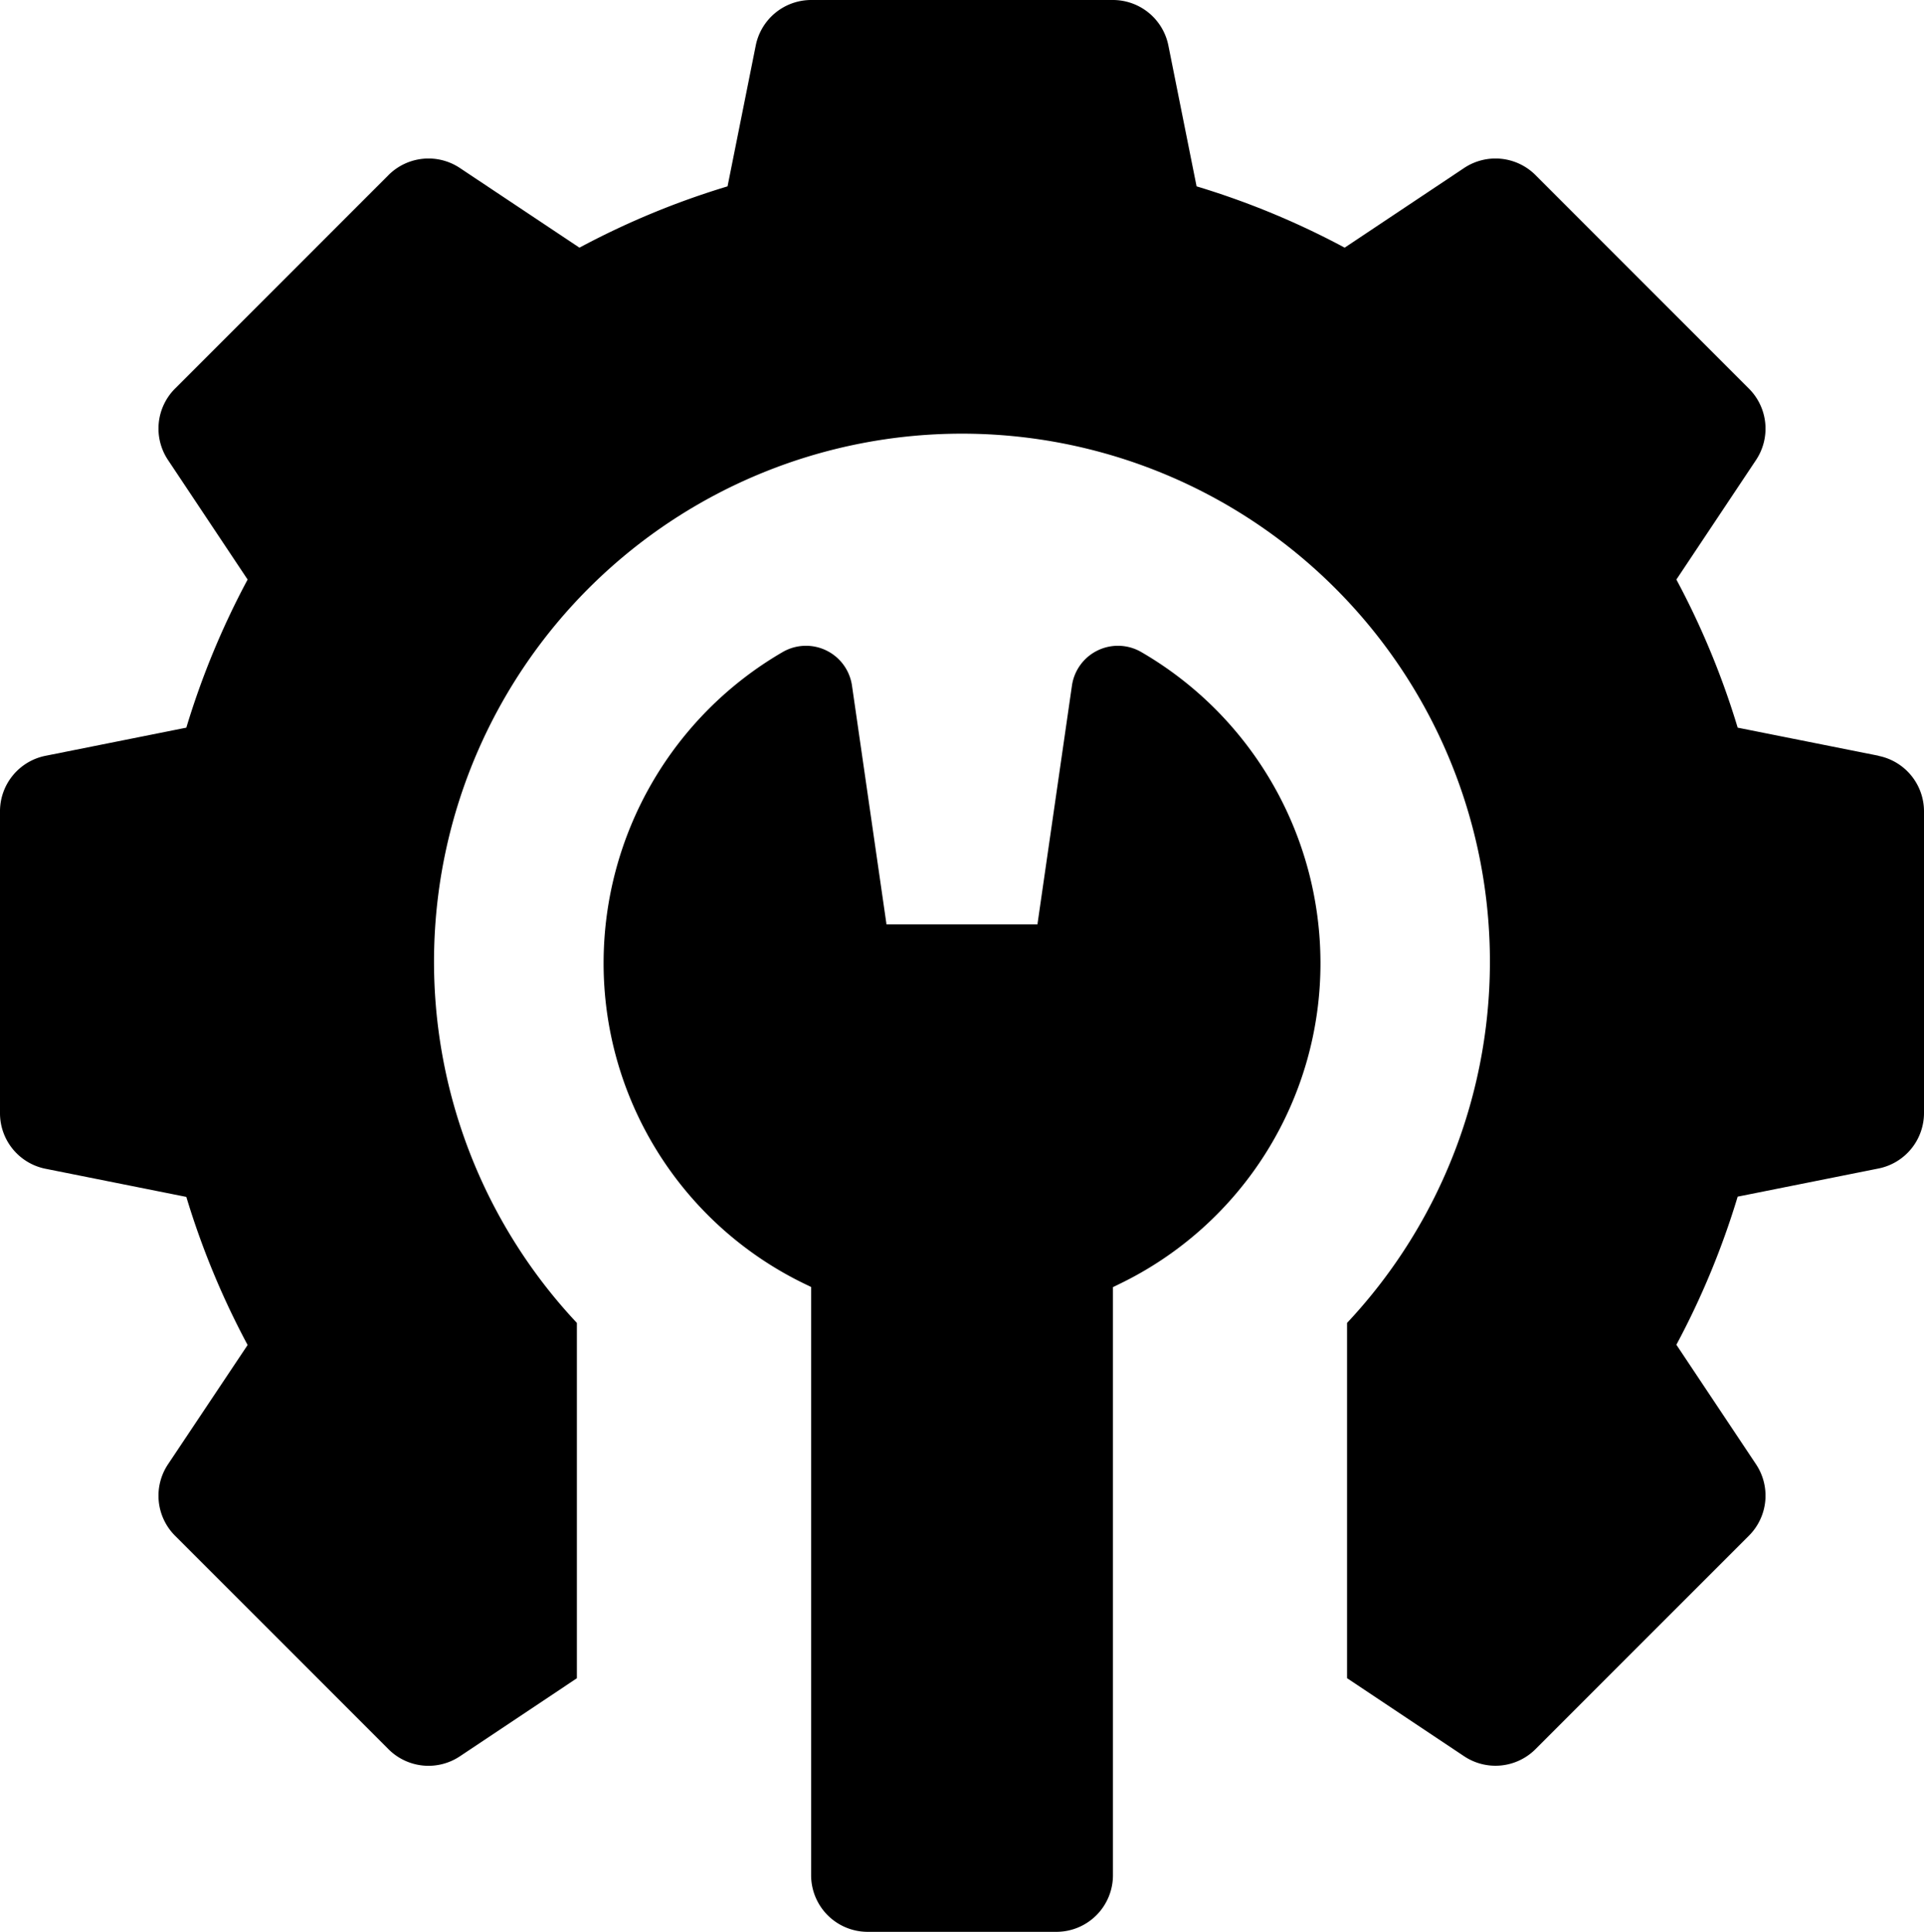
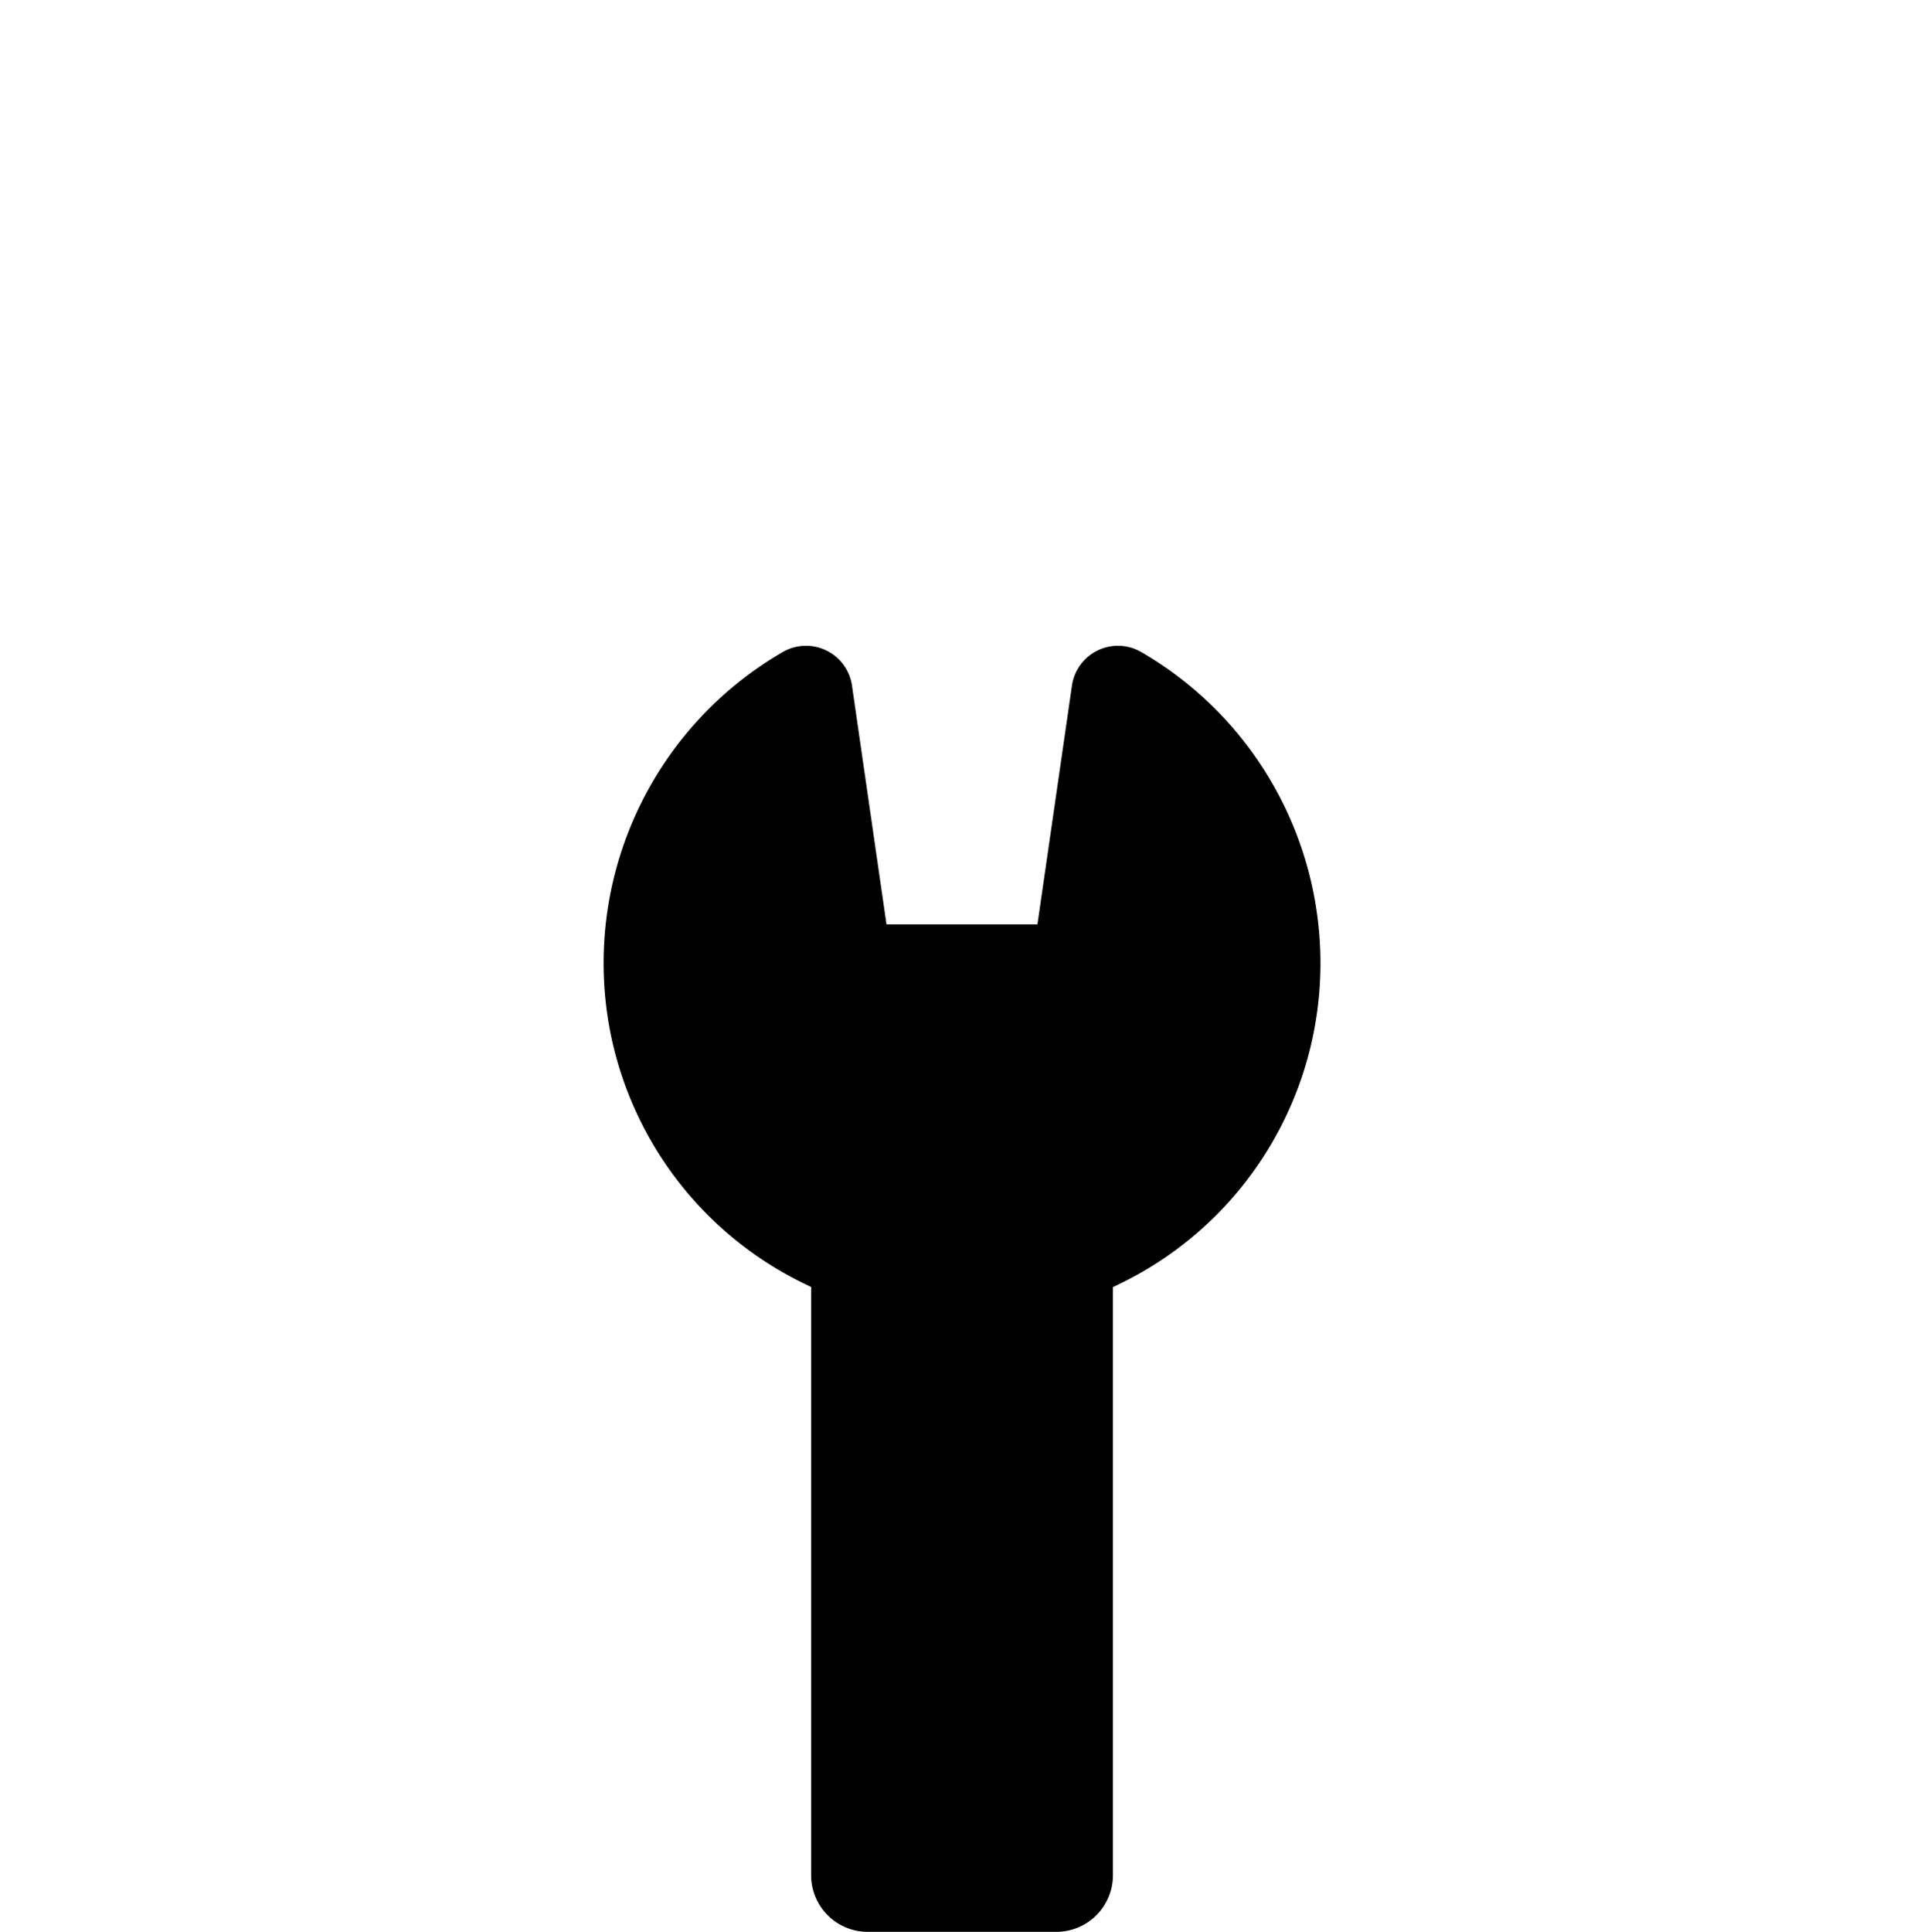
<svg xmlns="http://www.w3.org/2000/svg" width="29.883" height="30" viewBox="0 0 29.883 30">
  <g transform="translate(-1)">
-     <path d="M30.176,11.736,27.989,11.3A12.508,12.508,0,0,0,27.037,9l1.237-1.856a.879.879,0,0,0-.11-1.109L24.849,2.719a.879.879,0,0,0-1.109-.11L21.885,3.846a12.512,12.512,0,0,0-2.3-.952L19.147.707A.879.879,0,0,0,18.285,0H13.6a.879.879,0,0,0-.862.707L12.3,2.894a12.516,12.516,0,0,0-2.3.952L8.143,2.609a.879.879,0,0,0-1.109.11L3.719,6.034a.879.879,0,0,0-.11,1.109L4.846,9a12.512,12.512,0,0,0-.952,2.3l-2.187.437A.879.879,0,0,0,1,12.6v4.688a.879.879,0,0,0,.707.862l2.187.437a12.509,12.509,0,0,0,.952,2.3L3.609,22.74a.879.879,0,0,0,.11,1.109l3.315,3.315a.879.879,0,0,0,1.109.11L9.96,26.062V20.544a8.2,8.2,0,1,1,11.962,0v5.517l1.818,1.212a.879.879,0,0,0,1.109-.11l3.315-3.315a.879.879,0,0,0,.11-1.109l-1.237-1.856a12.513,12.513,0,0,0,.952-2.3l2.187-.437a.879.879,0,0,0,.707-.862V12.6a.879.879,0,0,0-.707-.862Z" transform="translate(0 0)" />
    <path d="M169.351,171.238a.722.722,0,0,0-1.077.522l-.536,3.708h-2.344l-.536-3.708a.722.722,0,0,0-1.077-.522A5.585,5.585,0,0,0,161,176.053a5.529,5.529,0,0,0,3.13,5l.093.045v9.135a.879.879,0,0,0,.879.879h2.93a.879.879,0,0,0,.879-.879V181.1l.093-.045a5.529,5.529,0,0,0,3.13-5A5.585,5.585,0,0,0,169.351,171.238Z" transform="translate(-150.625 -161.112)" />
  </g>
</svg>